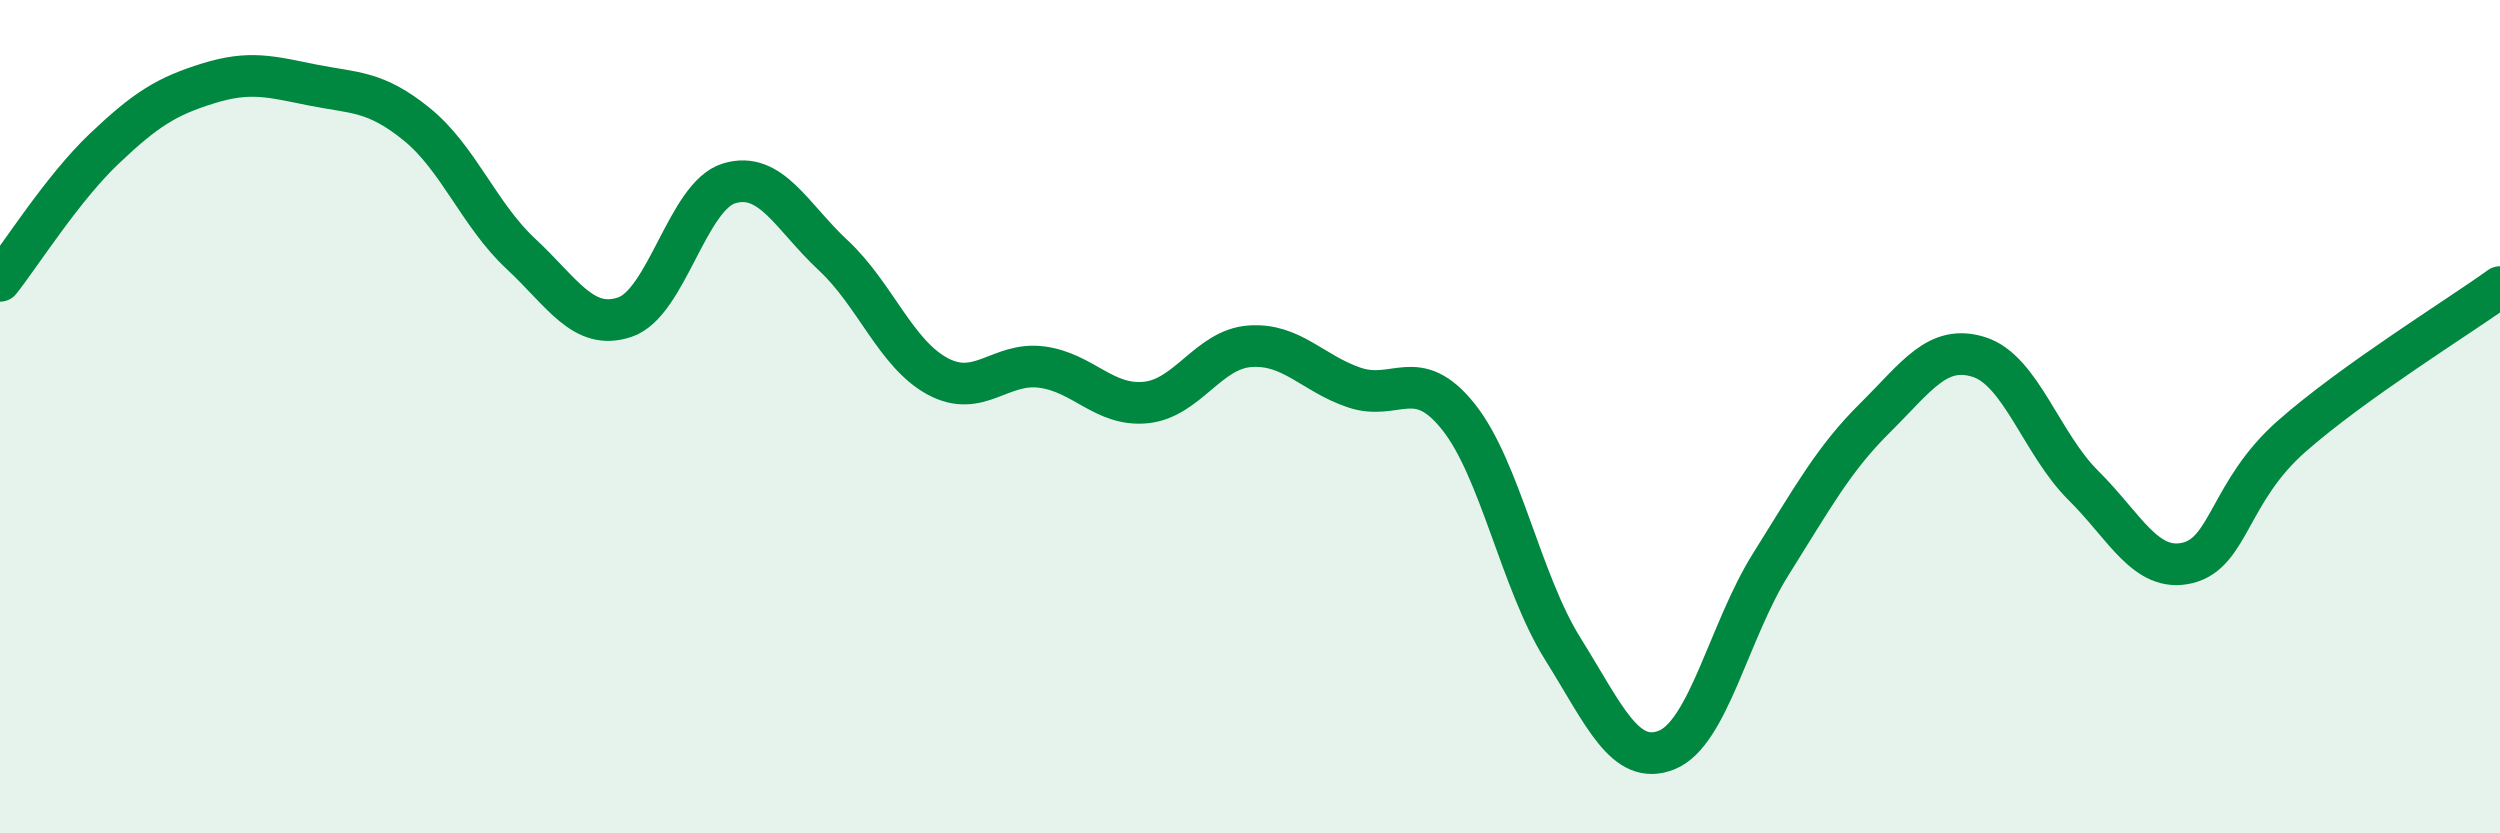
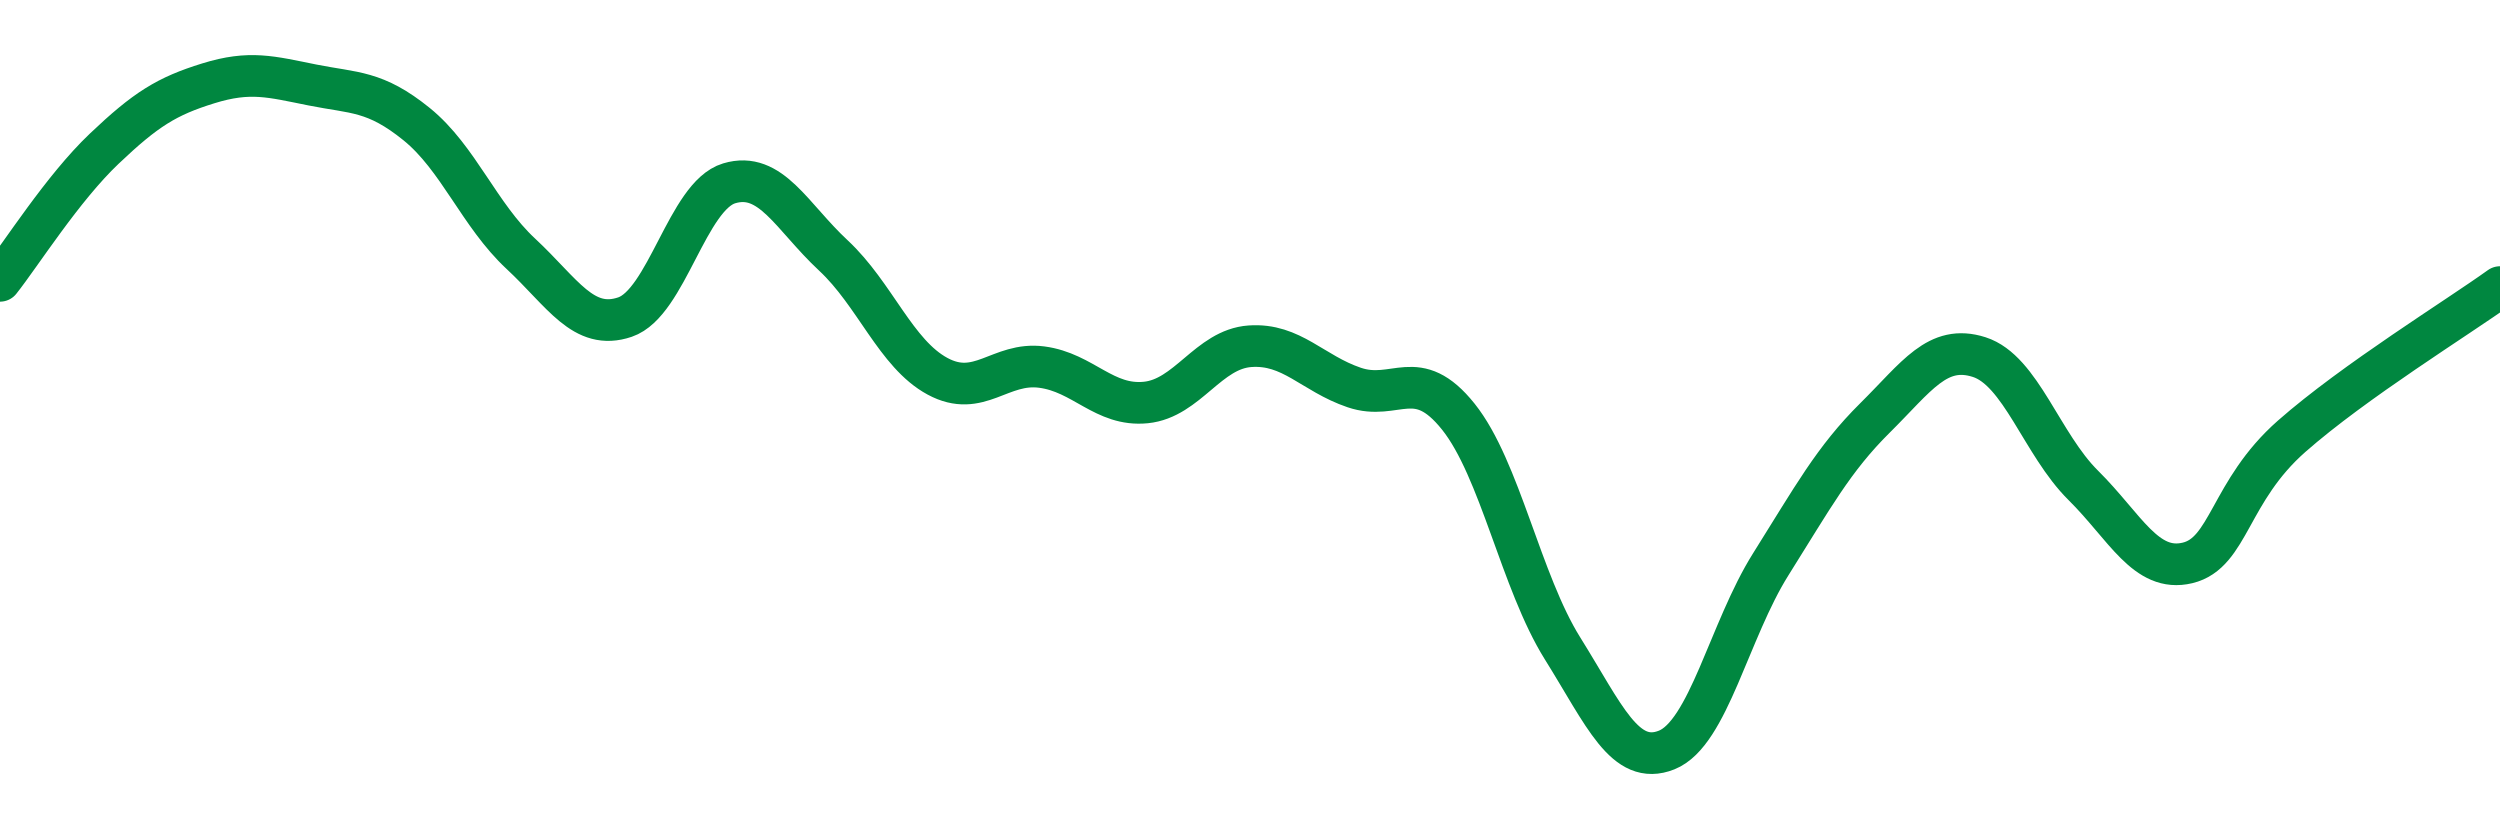
<svg xmlns="http://www.w3.org/2000/svg" width="60" height="20" viewBox="0 0 60 20">
-   <path d="M 0,6.74 C 0.5,6.11 1.5,4.52 2.5,3.57 C 3.5,2.62 4,2.31 5,2 C 6,1.69 6.5,1.84 7.5,2.04 C 8.5,2.24 9,2.17 10,2.98 C 11,3.79 11.5,5.16 12.5,6.09 C 13.5,7.02 14,7.95 15,7.61 C 16,7.27 16.5,4.7 17.5,4.4 C 18.5,4.1 19,5.2 20,6.13 C 21,7.06 21.5,8.49 22.5,9.03 C 23.5,9.57 24,8.68 25,8.81 C 26,8.94 26.5,9.76 27.5,9.66 C 28.5,9.56 29,8.38 30,8.31 C 31,8.24 31.5,8.96 32.5,9.3 C 33.5,9.64 34,8.75 35,10 C 36,11.25 36.5,13.96 37.5,15.56 C 38.5,17.16 39,18.4 40,18 C 41,17.6 41.5,15.13 42.5,13.54 C 43.5,11.95 44,11.02 45,10.03 C 46,9.04 46.5,8.25 47.5,8.57 C 48.5,8.89 49,10.66 50,11.65 C 51,12.64 51.5,13.75 52.5,13.51 C 53.5,13.27 53.5,11.79 55,10.47 C 56.5,9.15 59,7.61 60,6.89L60 20L0 20Z" fill="#008740" opacity="0.1" stroke-linecap="round" stroke-linejoin="round" />
  <path d="M 0,6.74 C 0.5,6.11 1.5,4.52 2.5,3.57 C 3.5,2.62 4,2.31 5,2 C 6,1.69 6.5,1.84 7.5,2.04 C 8.5,2.24 9,2.17 10,2.98 C 11,3.79 11.5,5.16 12.5,6.09 C 13.5,7.02 14,7.95 15,7.61 C 16,7.27 16.5,4.7 17.5,4.4 C 18.5,4.1 19,5.2 20,6.13 C 21,7.06 21.5,8.49 22.5,9.03 C 23.5,9.57 24,8.68 25,8.81 C 26,8.94 26.5,9.76 27.5,9.66 C 28.5,9.56 29,8.38 30,8.31 C 31,8.24 31.5,8.96 32.5,9.3 C 33.5,9.64 34,8.75 35,10 C 36,11.25 36.5,13.96 37.5,15.56 C 38.5,17.16 39,18.4 40,18 C 41,17.6 41.5,15.13 42.5,13.54 C 43.5,11.95 44,11.02 45,10.03 C 46,9.04 46.5,8.25 47.5,8.57 C 48.5,8.89 49,10.66 50,11.65 C 51,12.64 51.5,13.75 52.5,13.51 C 53.5,13.27 53.5,11.79 55,10.47 C 56.5,9.15 59,7.61 60,6.89" stroke="#008740" stroke-width="1" fill="none" stroke-linecap="round" stroke-linejoin="round" />
</svg>